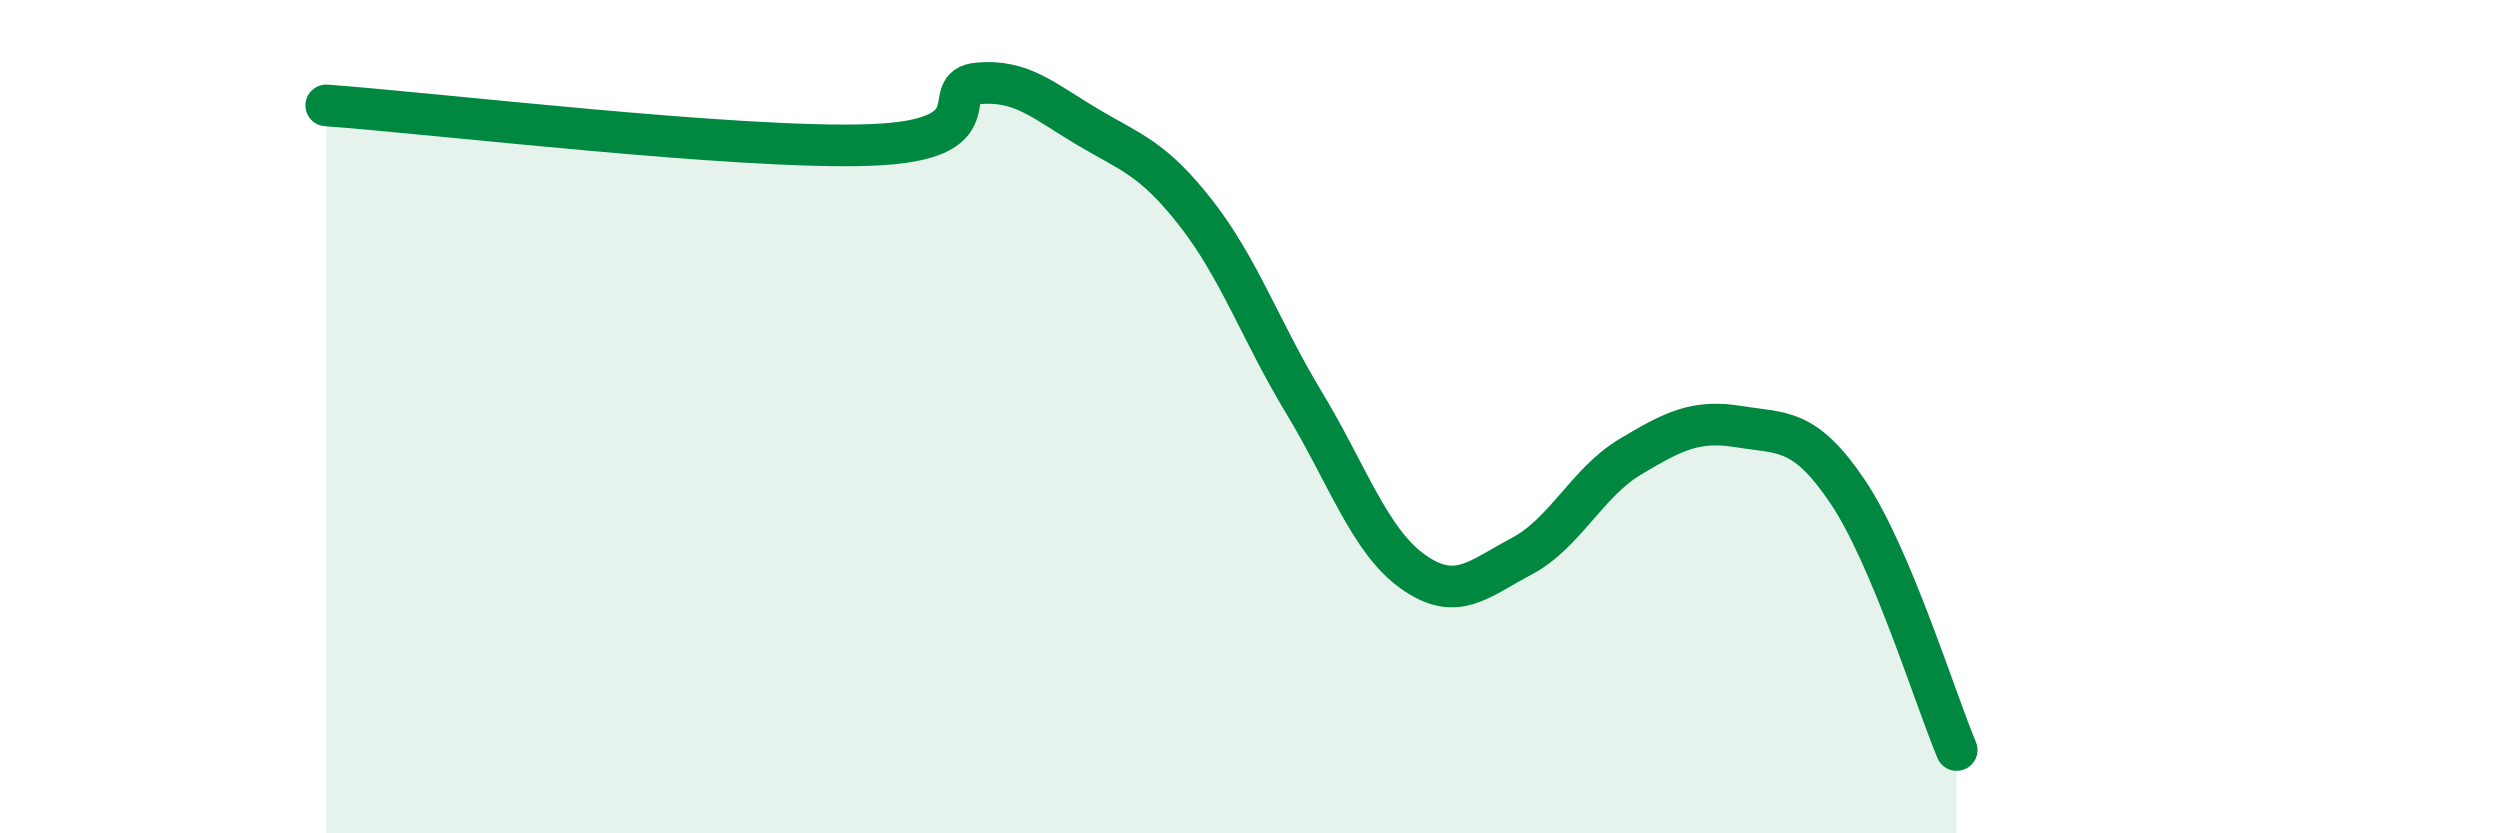
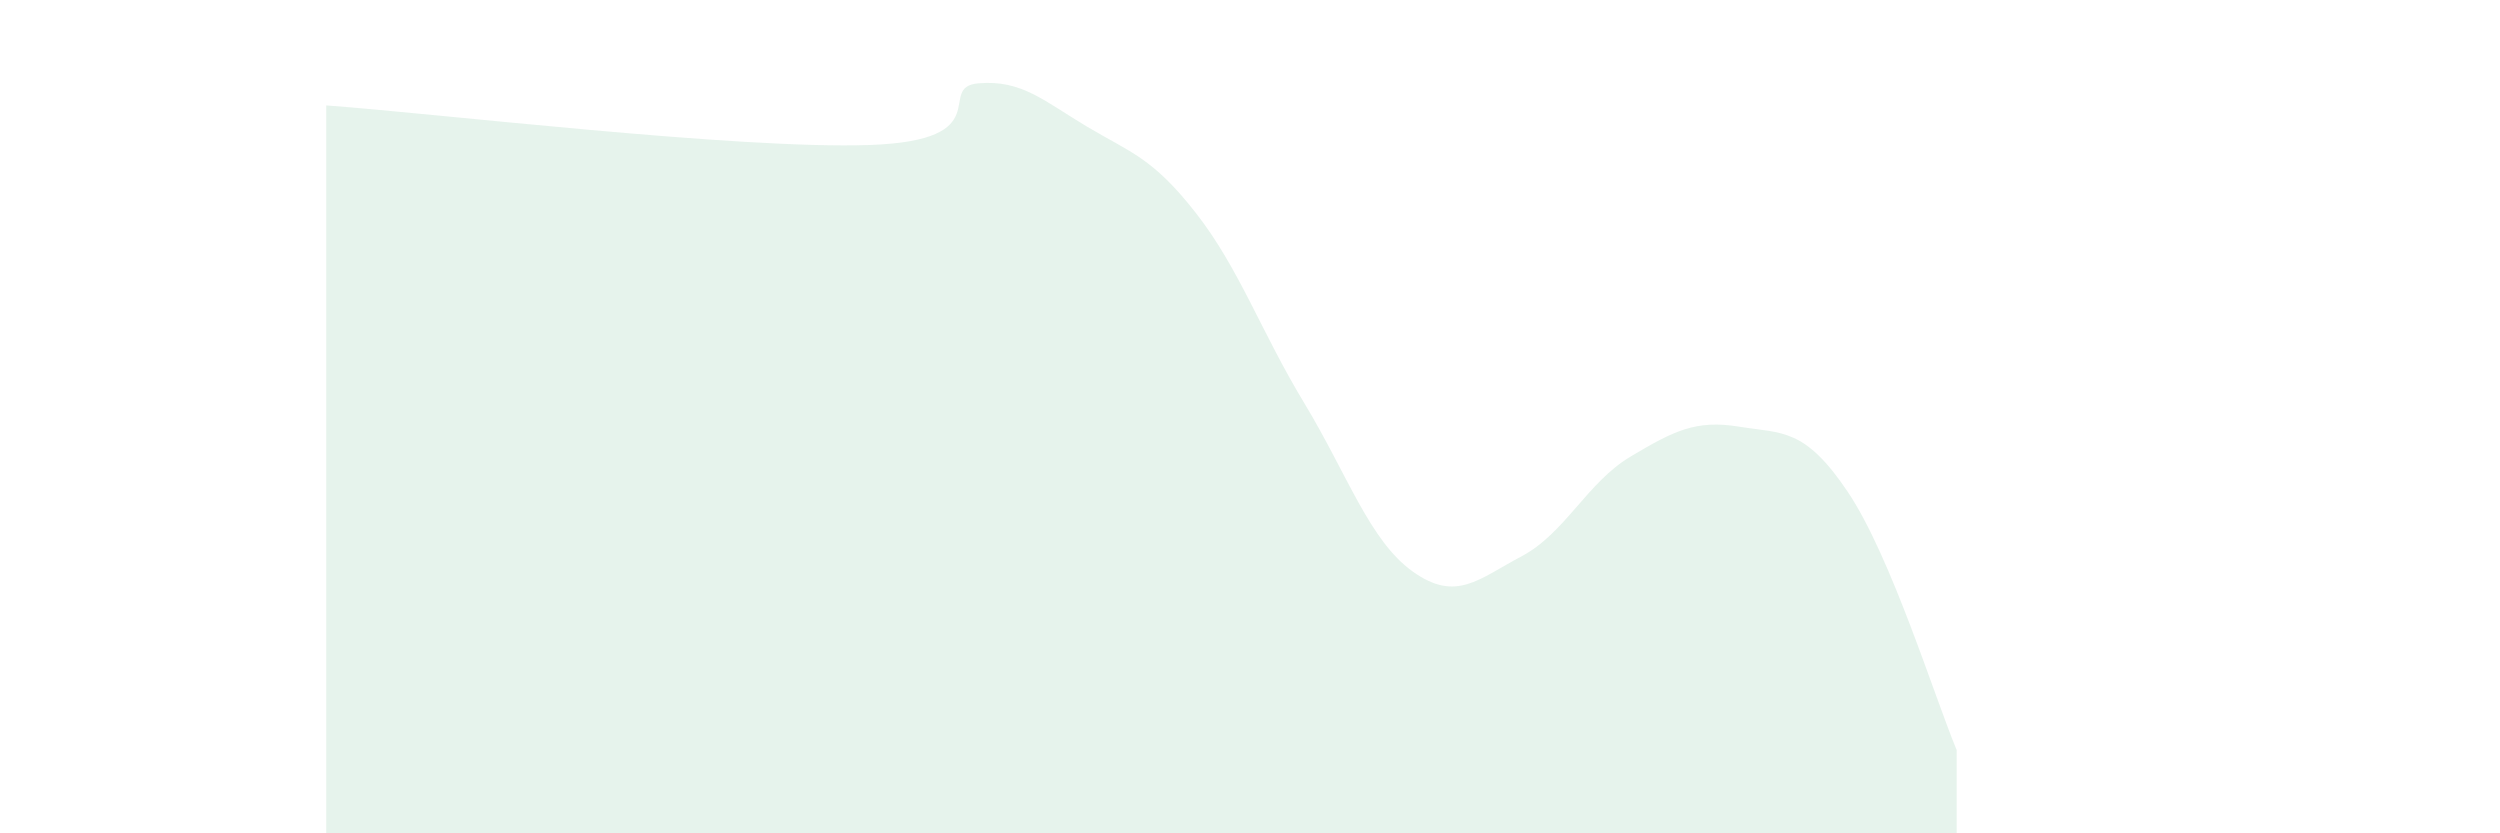
<svg xmlns="http://www.w3.org/2000/svg" width="60" height="20" viewBox="0 0 60 20">
  <path d="M 7.83,2.53 C 10.44,2.72 17.74,3.59 20.87,3.48 C 24,3.37 22.44,2.09 23.48,2 C 24.52,1.91 25.05,2.42 26.09,3.04 C 27.13,3.66 27.66,3.78 28.7,5.11 C 29.74,6.44 30.26,7.95 31.3,9.67 C 32.34,11.39 32.87,12.98 33.91,13.72 C 34.95,14.46 35.48,13.9 36.52,13.35 C 37.56,12.8 38.09,11.58 39.13,10.96 C 40.17,10.34 40.7,10.07 41.74,10.24 C 42.78,10.41 43.31,10.26 44.35,11.81 C 45.39,13.36 46.44,16.76 46.96,18L46.96 20L7.83 20Z" fill="#008740" opacity="0.1" stroke-linecap="round" stroke-linejoin="round" />
-   <path d="M 7.83,2.53 C 10.44,2.72 17.74,3.59 20.87,3.48 C 24,3.37 22.44,2.09 23.48,2 C 24.52,1.91 25.05,2.42 26.09,3.04 C 27.13,3.66 27.66,3.78 28.7,5.11 C 29.74,6.44 30.26,7.95 31.3,9.67 C 32.34,11.39 32.87,12.98 33.91,13.72 C 34.95,14.46 35.48,13.9 36.52,13.35 C 37.56,12.8 38.09,11.58 39.13,10.96 C 40.17,10.34 40.7,10.07 41.74,10.24 C 42.78,10.41 43.31,10.26 44.35,11.81 C 45.39,13.36 46.44,16.76 46.96,18" stroke="#008740" stroke-width="1" fill="none" stroke-linecap="round" stroke-linejoin="round" />
</svg>